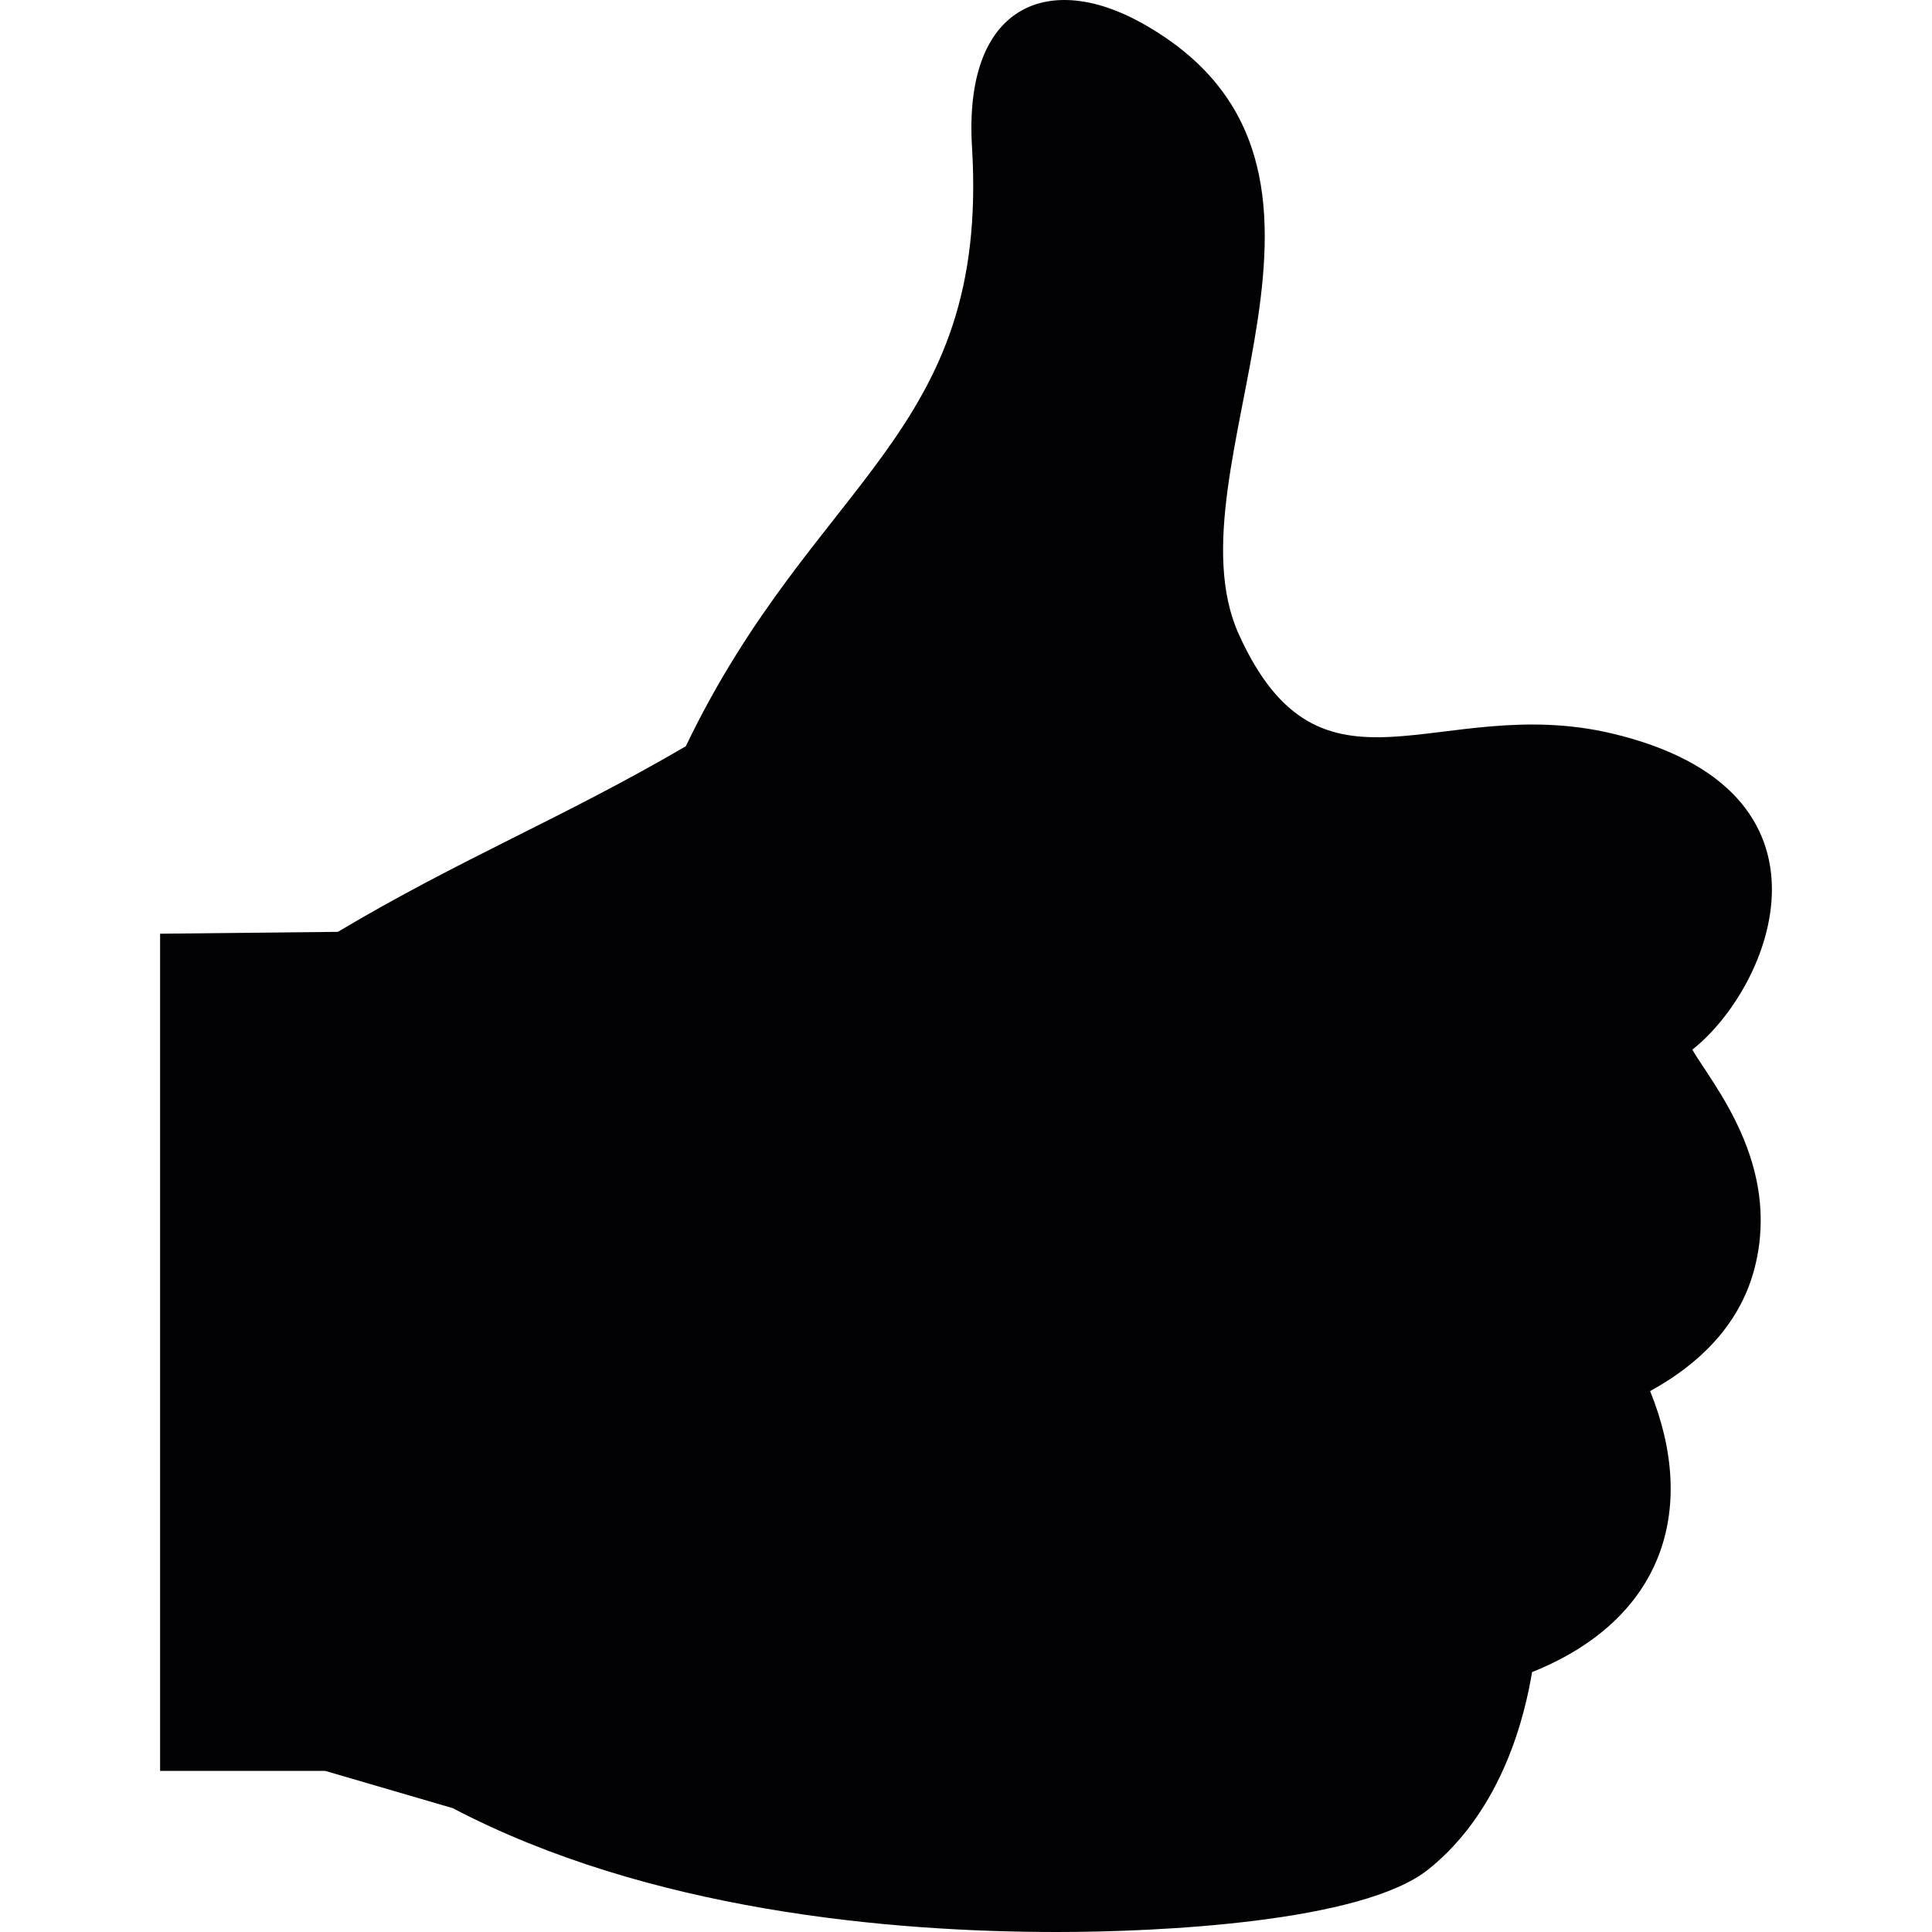
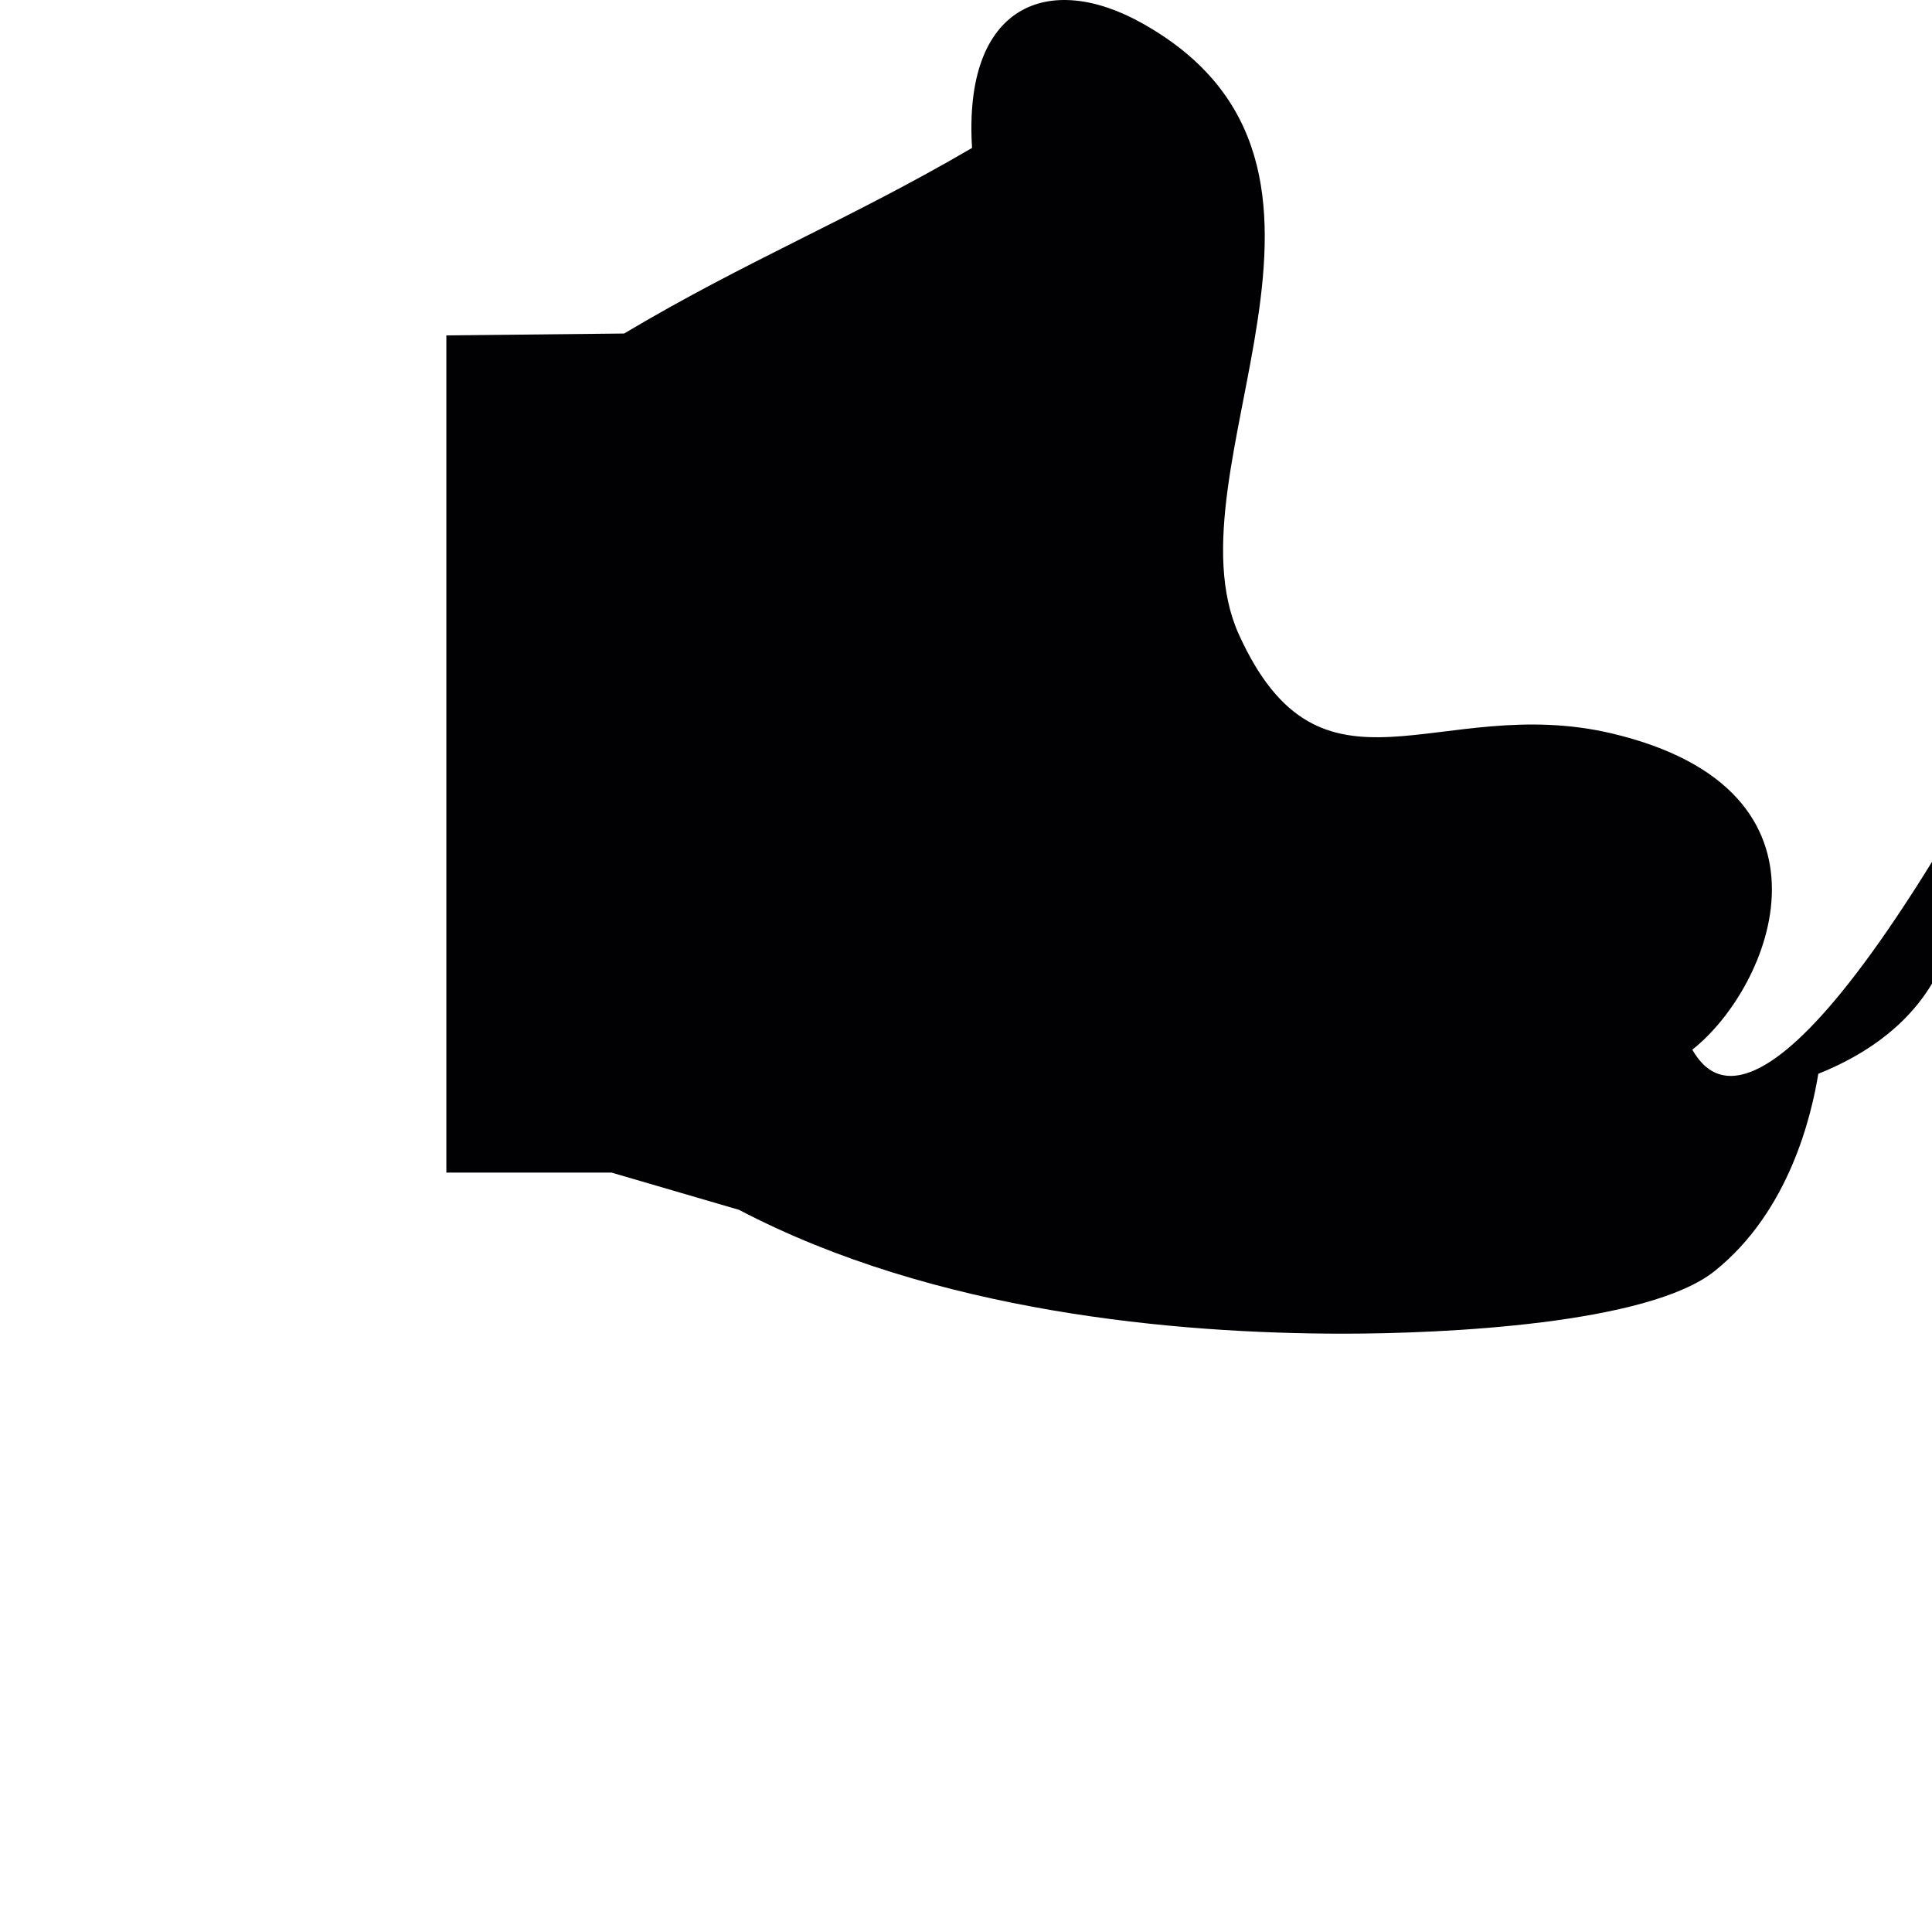
<svg xmlns="http://www.w3.org/2000/svg" version="1.1" id="Capa_1" x="0px" y="0px" viewBox="0 0 343.967 343.967" style="enable-background:new 0 0 343.967 343.967;" xml:space="preserve">
  <g>
    <g>
-       <path style="fill:#010002;" d="M301.294,186.876c14.022-11.025,28.566-46.167-14.403-56.316    c-30.894-7.234-51.617,14.773-66.313-17.574c-13.462-29.648,28.066-83.43-17.16-108.808c-16.649-9.361-31.965-3.416-30.355,22.159    c3.03,51.258-27.951,58.59-50.964,106.524c-21.985,12.847-39.879,19.902-61.945,33.042l-31.65,0.332v149.052h29.404l22.697,6.63    c34.799,18.237,77.73,22.05,107.612,22.05c17.992,0,54.276-1.697,66.09-11.15c13.396-10.72,17.269-27.913,18.455-35.12    c23.35-9.366,29.578-28.898,21.022-50.034c10.095-5.559,16.366-12.988,18.645-22.077    C317.105,207.082,304.775,192.907,301.294,186.876z" />
+       <path style="fill:#010002;" d="M301.294,186.876c14.022-11.025,28.566-46.167-14.403-56.316    c-30.894-7.234-51.617,14.773-66.313-17.574c-13.462-29.648,28.066-83.43-17.16-108.808c-16.649-9.361-31.965-3.416-30.355,22.159    c-21.985,12.847-39.879,19.902-61.945,33.042l-31.65,0.332v149.052h29.404l22.697,6.63    c34.799,18.237,77.73,22.05,107.612,22.05c17.992,0,54.276-1.697,66.09-11.15c13.396-10.72,17.269-27.913,18.455-35.12    c23.35-9.366,29.578-28.898,21.022-50.034c10.095-5.559,16.366-12.988,18.645-22.077    C317.105,207.082,304.775,192.907,301.294,186.876z" />
    </g>
  </g>
  <g>
</g>
  <g>
</g>
  <g>
</g>
  <g>
</g>
  <g>
</g>
  <g>
</g>
  <g>
</g>
  <g>
</g>
  <g>
</g>
  <g>
</g>
  <g>
</g>
  <g>
</g>
  <g>
</g>
  <g>
</g>
  <g>
</g>
</svg>